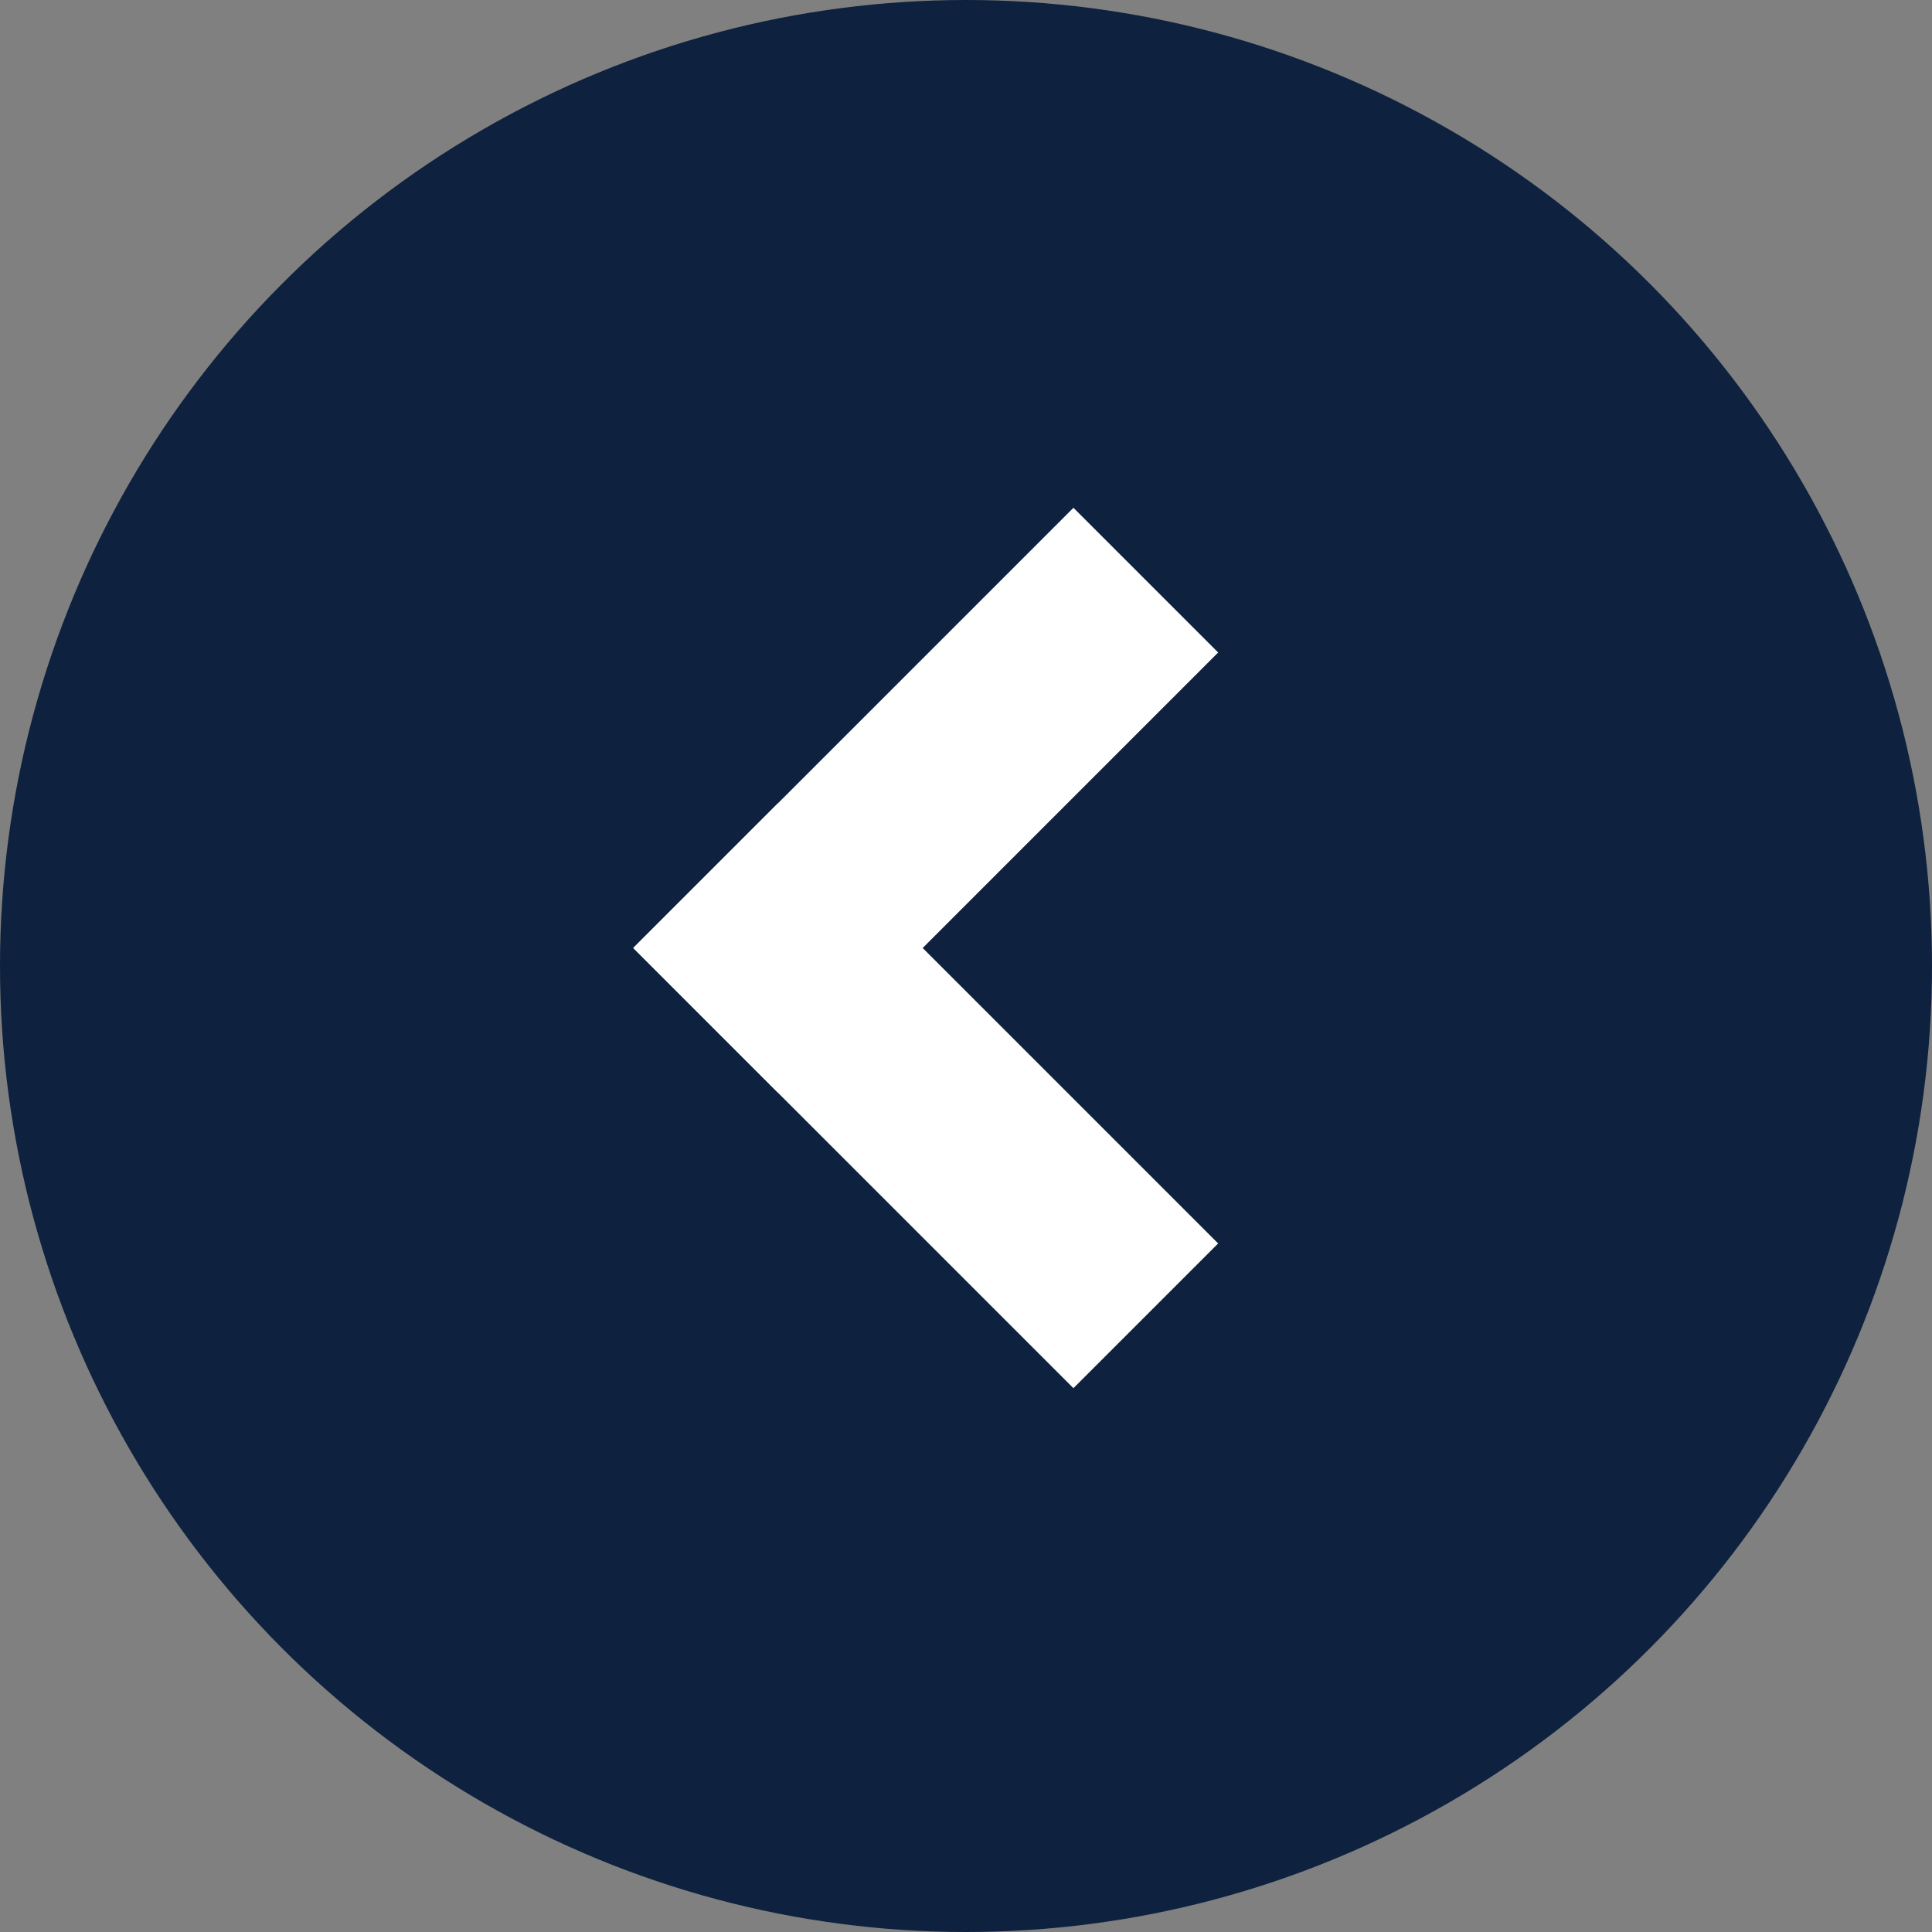
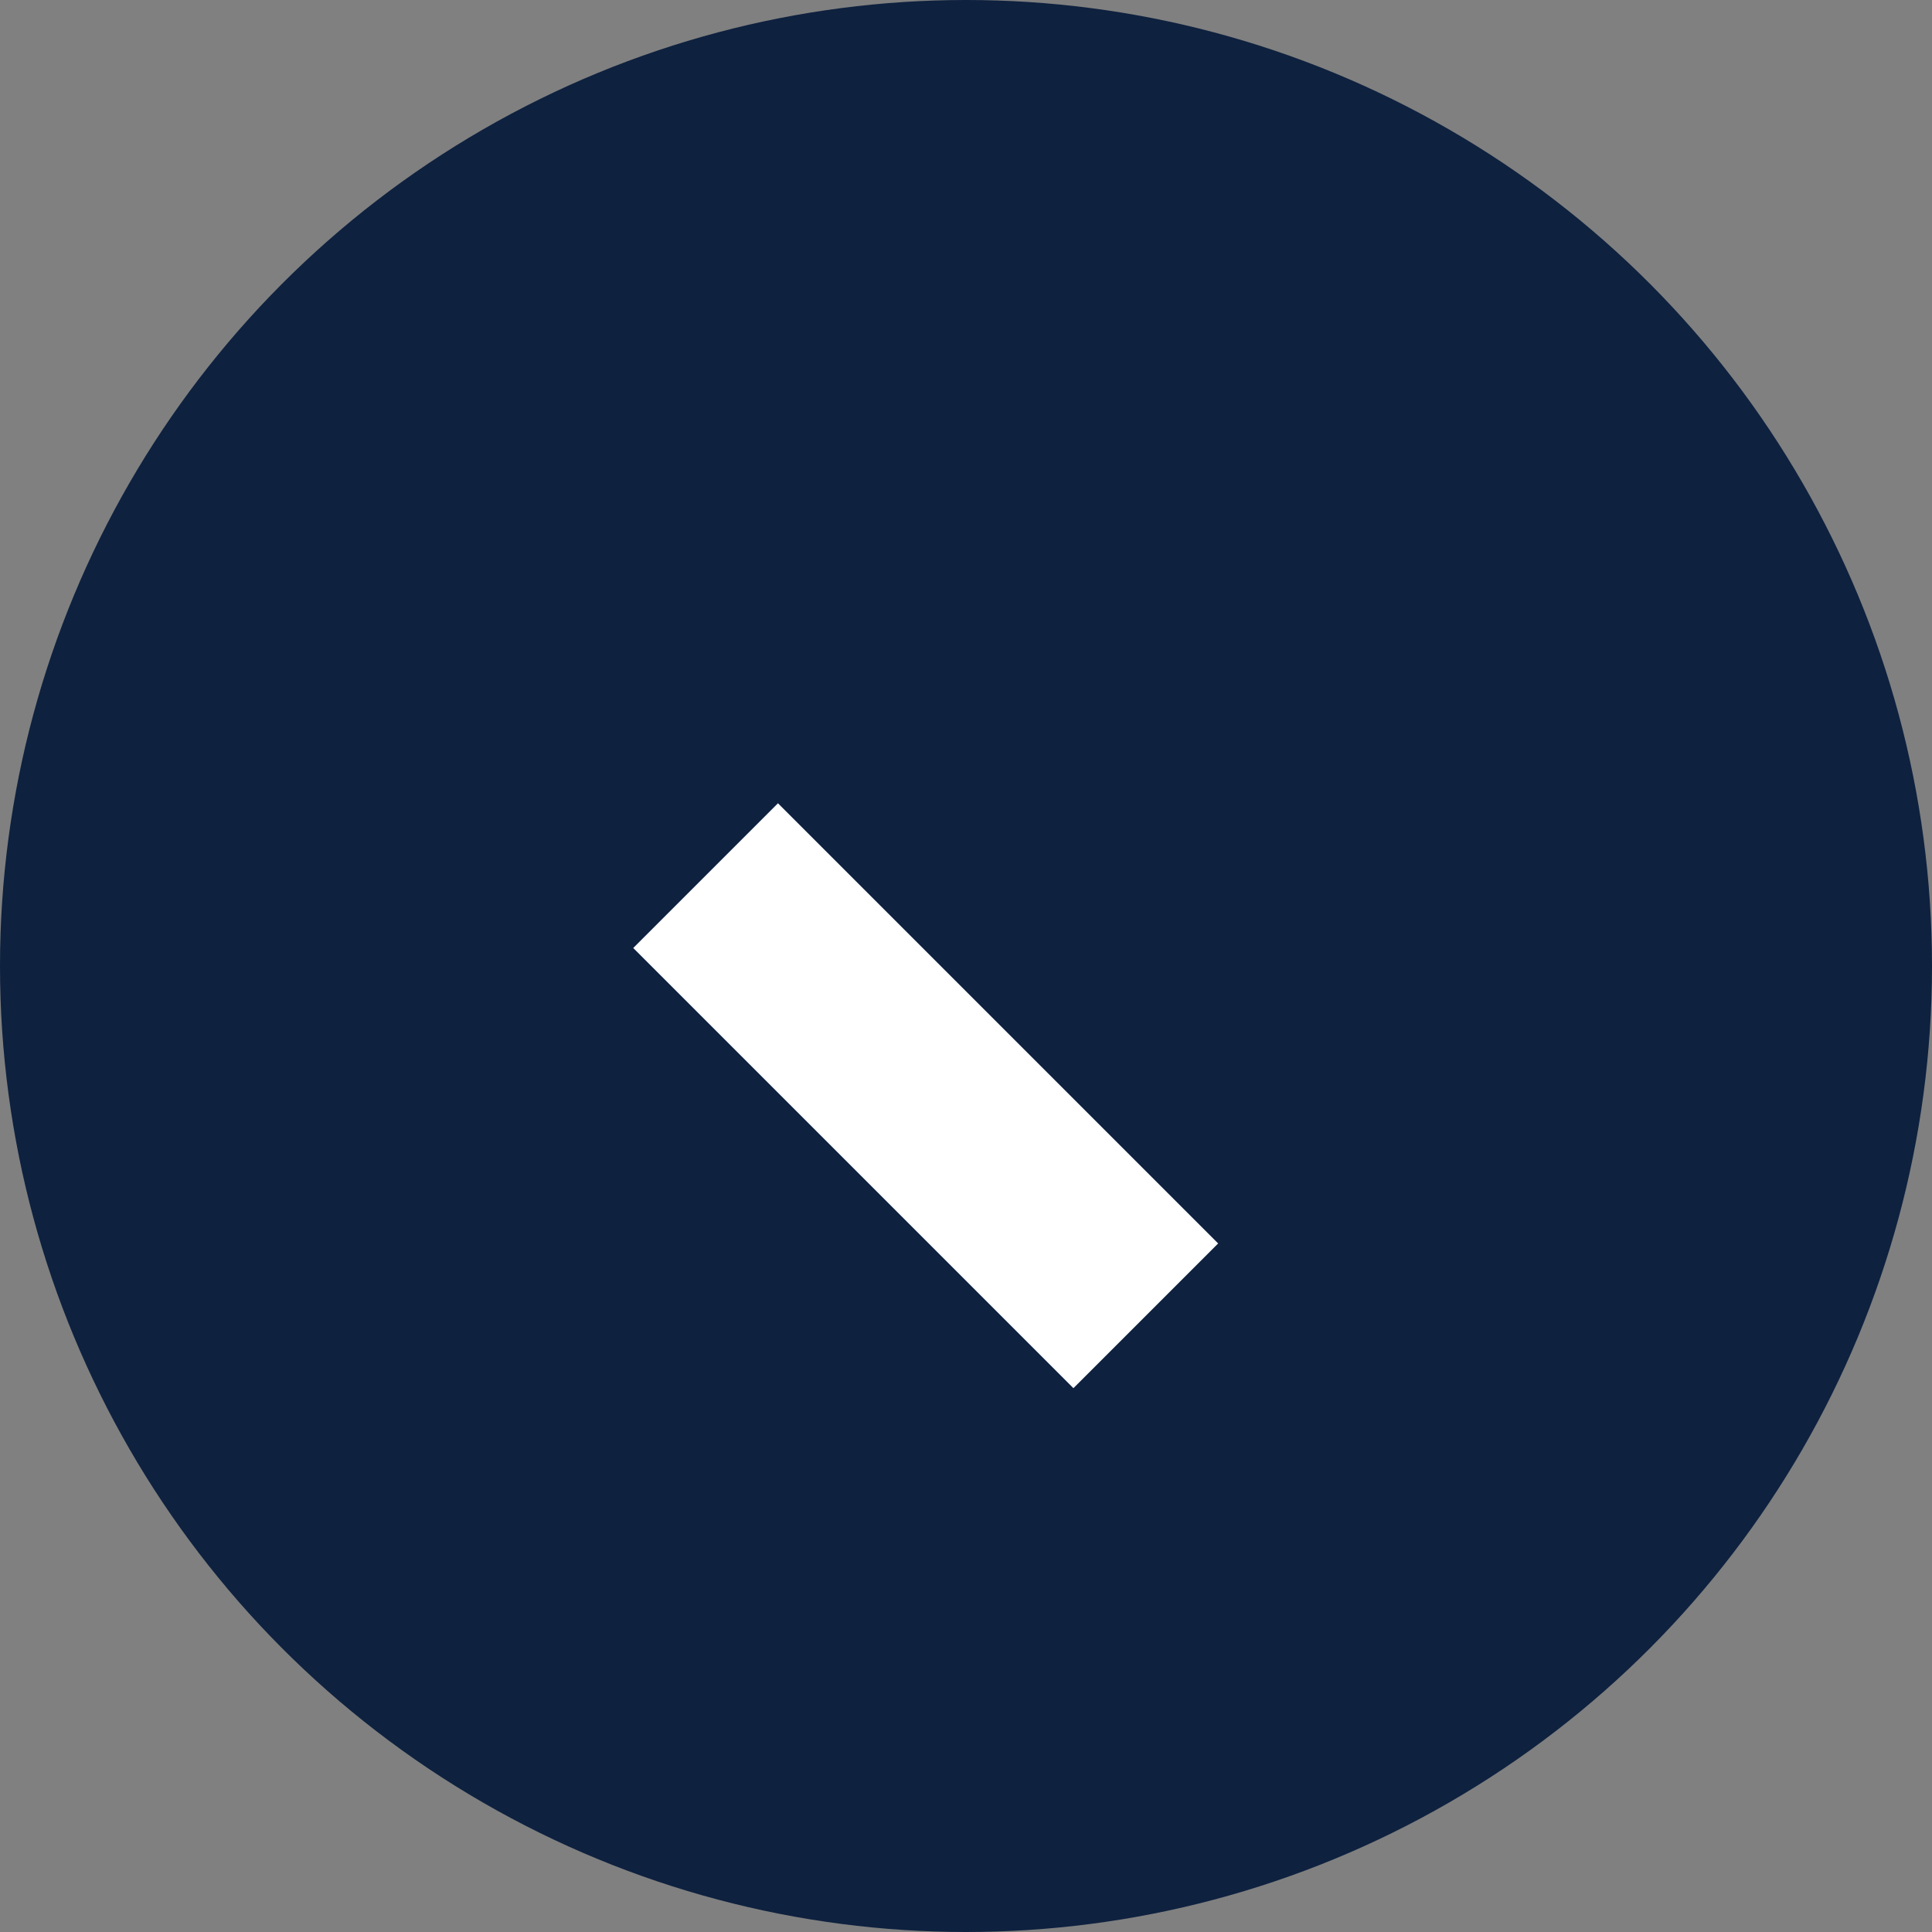
<svg xmlns="http://www.w3.org/2000/svg" width="79.266" height="79.266" viewBox="0 0 79.266 79.266">
  <rect x="0" y="0" width="79.266" height="79.266" fill="#808080" stroke="none" />
  <g id="Group_161" data-name="Group 161" transform="translate(-383.996 -9128.289)">
    <circle id="Ellipse_14" data-name="Ellipse 14" cx="39.633" cy="39.633" r="39.633" transform="translate(383.996 9128.289)" fill="#0e213f" />
    <g id="Group_160" data-name="Group 160">
      <rect id="Rectangle_119" data-name="Rectangle 119" width="8.397" height="25.54" transform="translate(433.974 9179.305) rotate(135)" fill="#fff" />
-       <rect id="Rectangle_120" data-name="Rectangle 120" width="8.397" height="25.54" transform="translate(415.915 9173.12) rotate(-135)" fill="#fff" />
    </g>
  </g>
</svg>